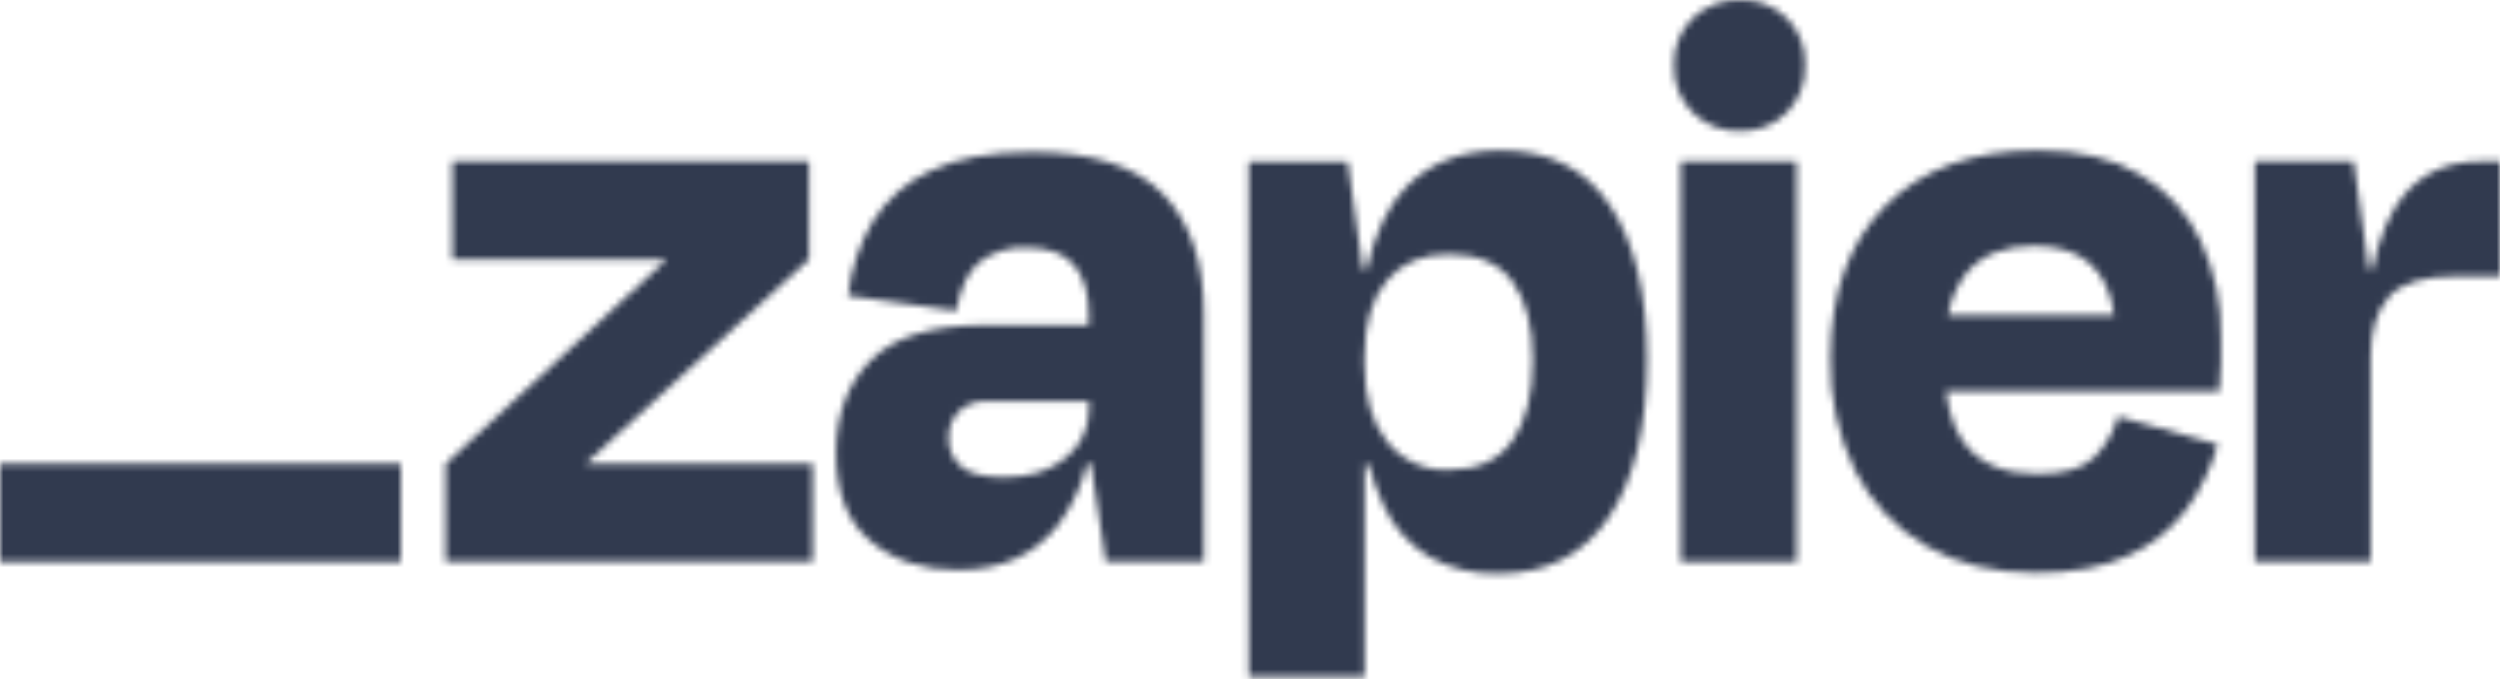
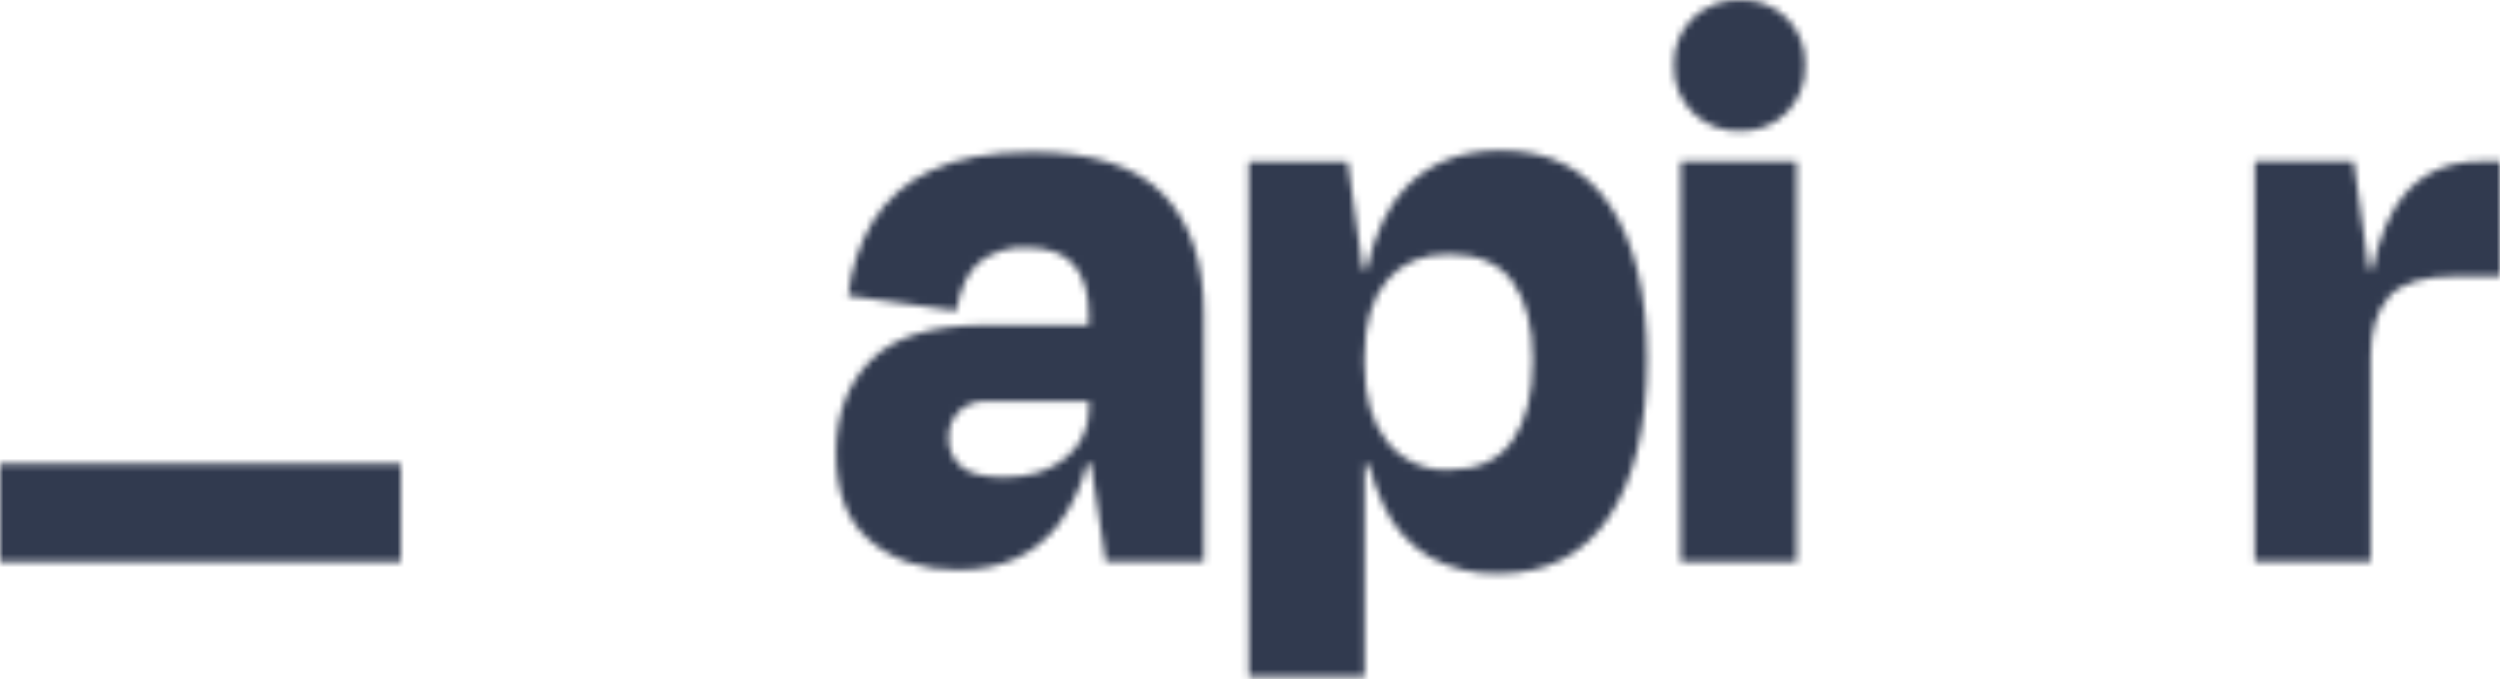
<svg xmlns="http://www.w3.org/2000/svg" width="368" height="100" viewBox="0 0 368 100" fill="none">
  <mask id="mask0_2023_342" style="mask-type:alpha" maskUnits="userSpaceOnUse" x="0" y="0" width="368" height="100">
-     <path d="M86.417 68.267L86.365 68.103L119.086 38.177V23.758H66.591V38.177H97.946L97.998 38.315L65.597 68.267V82.687H119.613V68.267H86.417Z" fill="#201515" />
    <path d="M151.834 22.385C145.779 22.385 140.844 23.298 137.029 25.122C133.477 26.712 130.483 29.333 128.439 32.643C126.483 35.974 125.255 39.682 124.835 43.522L140.763 45.758C141.339 42.368 142.492 39.965 144.22 38.548C146.185 37.068 148.607 36.319 151.065 36.433C154.297 36.433 156.642 37.297 158.1 39.023C159.543 40.75 160.278 43.142 160.278 46.293V47.865H144.963C137.168 47.865 131.567 49.592 128.163 53.045C124.757 56.499 123.058 61.058 123.064 66.722C123.064 72.524 124.763 76.841 128.163 79.673C131.561 82.505 135.837 83.913 140.988 83.895C147.377 83.895 152.292 81.699 155.732 77.308C157.763 74.608 159.214 71.519 159.992 68.233H160.572L162.767 82.652H177.2V46.138C177.2 38.592 175.209 32.746 171.228 28.602C167.246 24.457 160.782 22.385 151.834 22.385ZM156.881 67.395C154.591 69.303 151.592 70.253 147.859 70.253C144.782 70.253 142.644 69.715 141.446 68.639C140.862 68.129 140.397 67.498 140.085 66.789C139.773 66.08 139.621 65.311 139.64 64.537C139.605 63.807 139.721 63.078 139.978 62.394C140.234 61.709 140.628 61.084 141.135 60.557C141.682 60.044 142.328 59.647 143.034 59.39C143.74 59.133 144.49 59.022 145.24 59.063H160.304V60.056C160.335 61.46 160.042 62.852 159.449 64.124C158.855 65.397 157.977 66.516 156.881 67.395Z" fill="#201515" />
    <path d="M264.466 23.758H247.415V82.695H264.466V23.758Z" fill="#201515" />
    <path d="M365.136 23.758C360.32 23.758 356.523 25.456 353.746 28.852C351.752 31.293 350.237 34.899 349.2 39.671H348.698L346.469 23.758H331.906V82.687H348.958V52.467C348.958 48.656 349.851 45.735 351.637 43.703C353.423 41.671 356.719 40.655 361.524 40.655H367.997V23.758H365.136Z" fill="#201515" />
-     <path d="M315.001 25.685C311.02 23.319 305.999 22.139 299.938 22.145C290.397 22.145 282.93 24.859 277.537 30.287C272.143 35.715 269.447 43.198 269.447 52.736C269.31 58.502 270.57 64.216 273.12 69.391C275.455 74.002 279.091 77.829 283.578 80.399C288.095 83.007 293.468 84.314 299.696 84.319C305.083 84.319 309.583 83.49 313.195 81.833C316.592 80.344 319.549 78.01 321.786 75.055C323.916 72.154 325.498 68.888 326.453 65.419L311.761 61.309C311.143 63.565 309.952 65.623 308.304 67.284C306.644 68.942 303.864 69.771 299.963 69.771C295.326 69.771 291.869 68.444 289.592 65.79C287.942 63.874 286.905 61.136 286.447 57.588H326.678C326.842 55.93 326.928 54.54 326.928 53.418V49.748C327.025 44.818 326.006 39.931 323.947 35.45C322.019 31.368 318.901 27.964 315.001 25.685ZM299.445 36.192C306.359 36.192 310.28 39.591 311.207 46.389H286.749C287.138 44.121 288.079 41.983 289.489 40.164C291.731 37.511 295.049 36.187 299.445 36.192Z" fill="#201515" />
    <path d="M256.123 0.006C254.84 -0.038 253.562 0.176 252.363 0.636C251.165 1.096 250.072 1.792 249.149 2.682C248.238 3.581 247.524 4.659 247.052 5.848C246.581 7.037 246.361 8.311 246.409 9.589C246.363 10.876 246.583 12.158 247.055 13.355C247.527 14.553 248.241 15.641 249.152 16.551C250.064 17.461 251.153 18.173 252.352 18.643C253.552 19.114 254.836 19.332 256.123 19.285C257.402 19.334 258.678 19.115 259.868 18.644C261.058 18.173 262.137 17.459 263.037 16.548C263.929 15.628 264.625 14.537 265.084 13.341C265.543 12.146 265.755 10.869 265.707 9.589C265.766 8.317 265.559 7.046 265.098 5.859C264.638 4.671 263.936 3.592 263.035 2.691C262.133 1.79 261.054 1.086 259.865 0.625C258.677 0.165 257.405 -0.044 256.132 0.014L256.123 0.006Z" fill="#201515" />
    <path d="M220.903 22.145C215.096 22.145 210.429 23.966 206.903 27.61C204.292 30.309 202.377 34.339 201.155 39.698H200.611L198.381 23.785H183.818V99.628H200.87V68.389H201.493C202.013 70.472 202.742 72.497 203.67 74.433C205.113 77.587 207.478 80.23 210.455 82.014C213.541 83.696 217.017 84.534 220.531 84.44C227.671 84.44 233.107 81.663 236.84 76.108C240.573 70.553 242.441 62.803 242.441 52.856C242.441 43.249 240.634 35.729 237.021 30.295C233.409 24.861 228.036 22.145 220.903 22.145ZM222.632 64.849C220.644 67.727 217.533 69.166 213.298 69.166C211.552 69.247 209.812 68.911 208.222 68.185C206.631 67.46 205.237 66.367 204.155 64.996C201.947 62.227 200.847 58.437 200.853 53.625V52.502C200.853 47.615 201.953 43.874 204.155 41.278C206.355 38.682 209.403 37.398 213.298 37.427C217.608 37.427 220.739 38.794 222.692 41.528C224.646 44.262 225.622 48.076 225.622 52.968C225.634 58.028 224.643 61.988 222.649 64.849H222.632Z" fill="#201515" />
    <path d="M58.994 68.267H0V82.704H58.994V68.267Z" fill="#FF4F00" />
  </mask>
  <g mask="url(#mask0_2023_342)">
    <rect width="368" height="100" fill="#313A4F" />
  </g>
</svg>